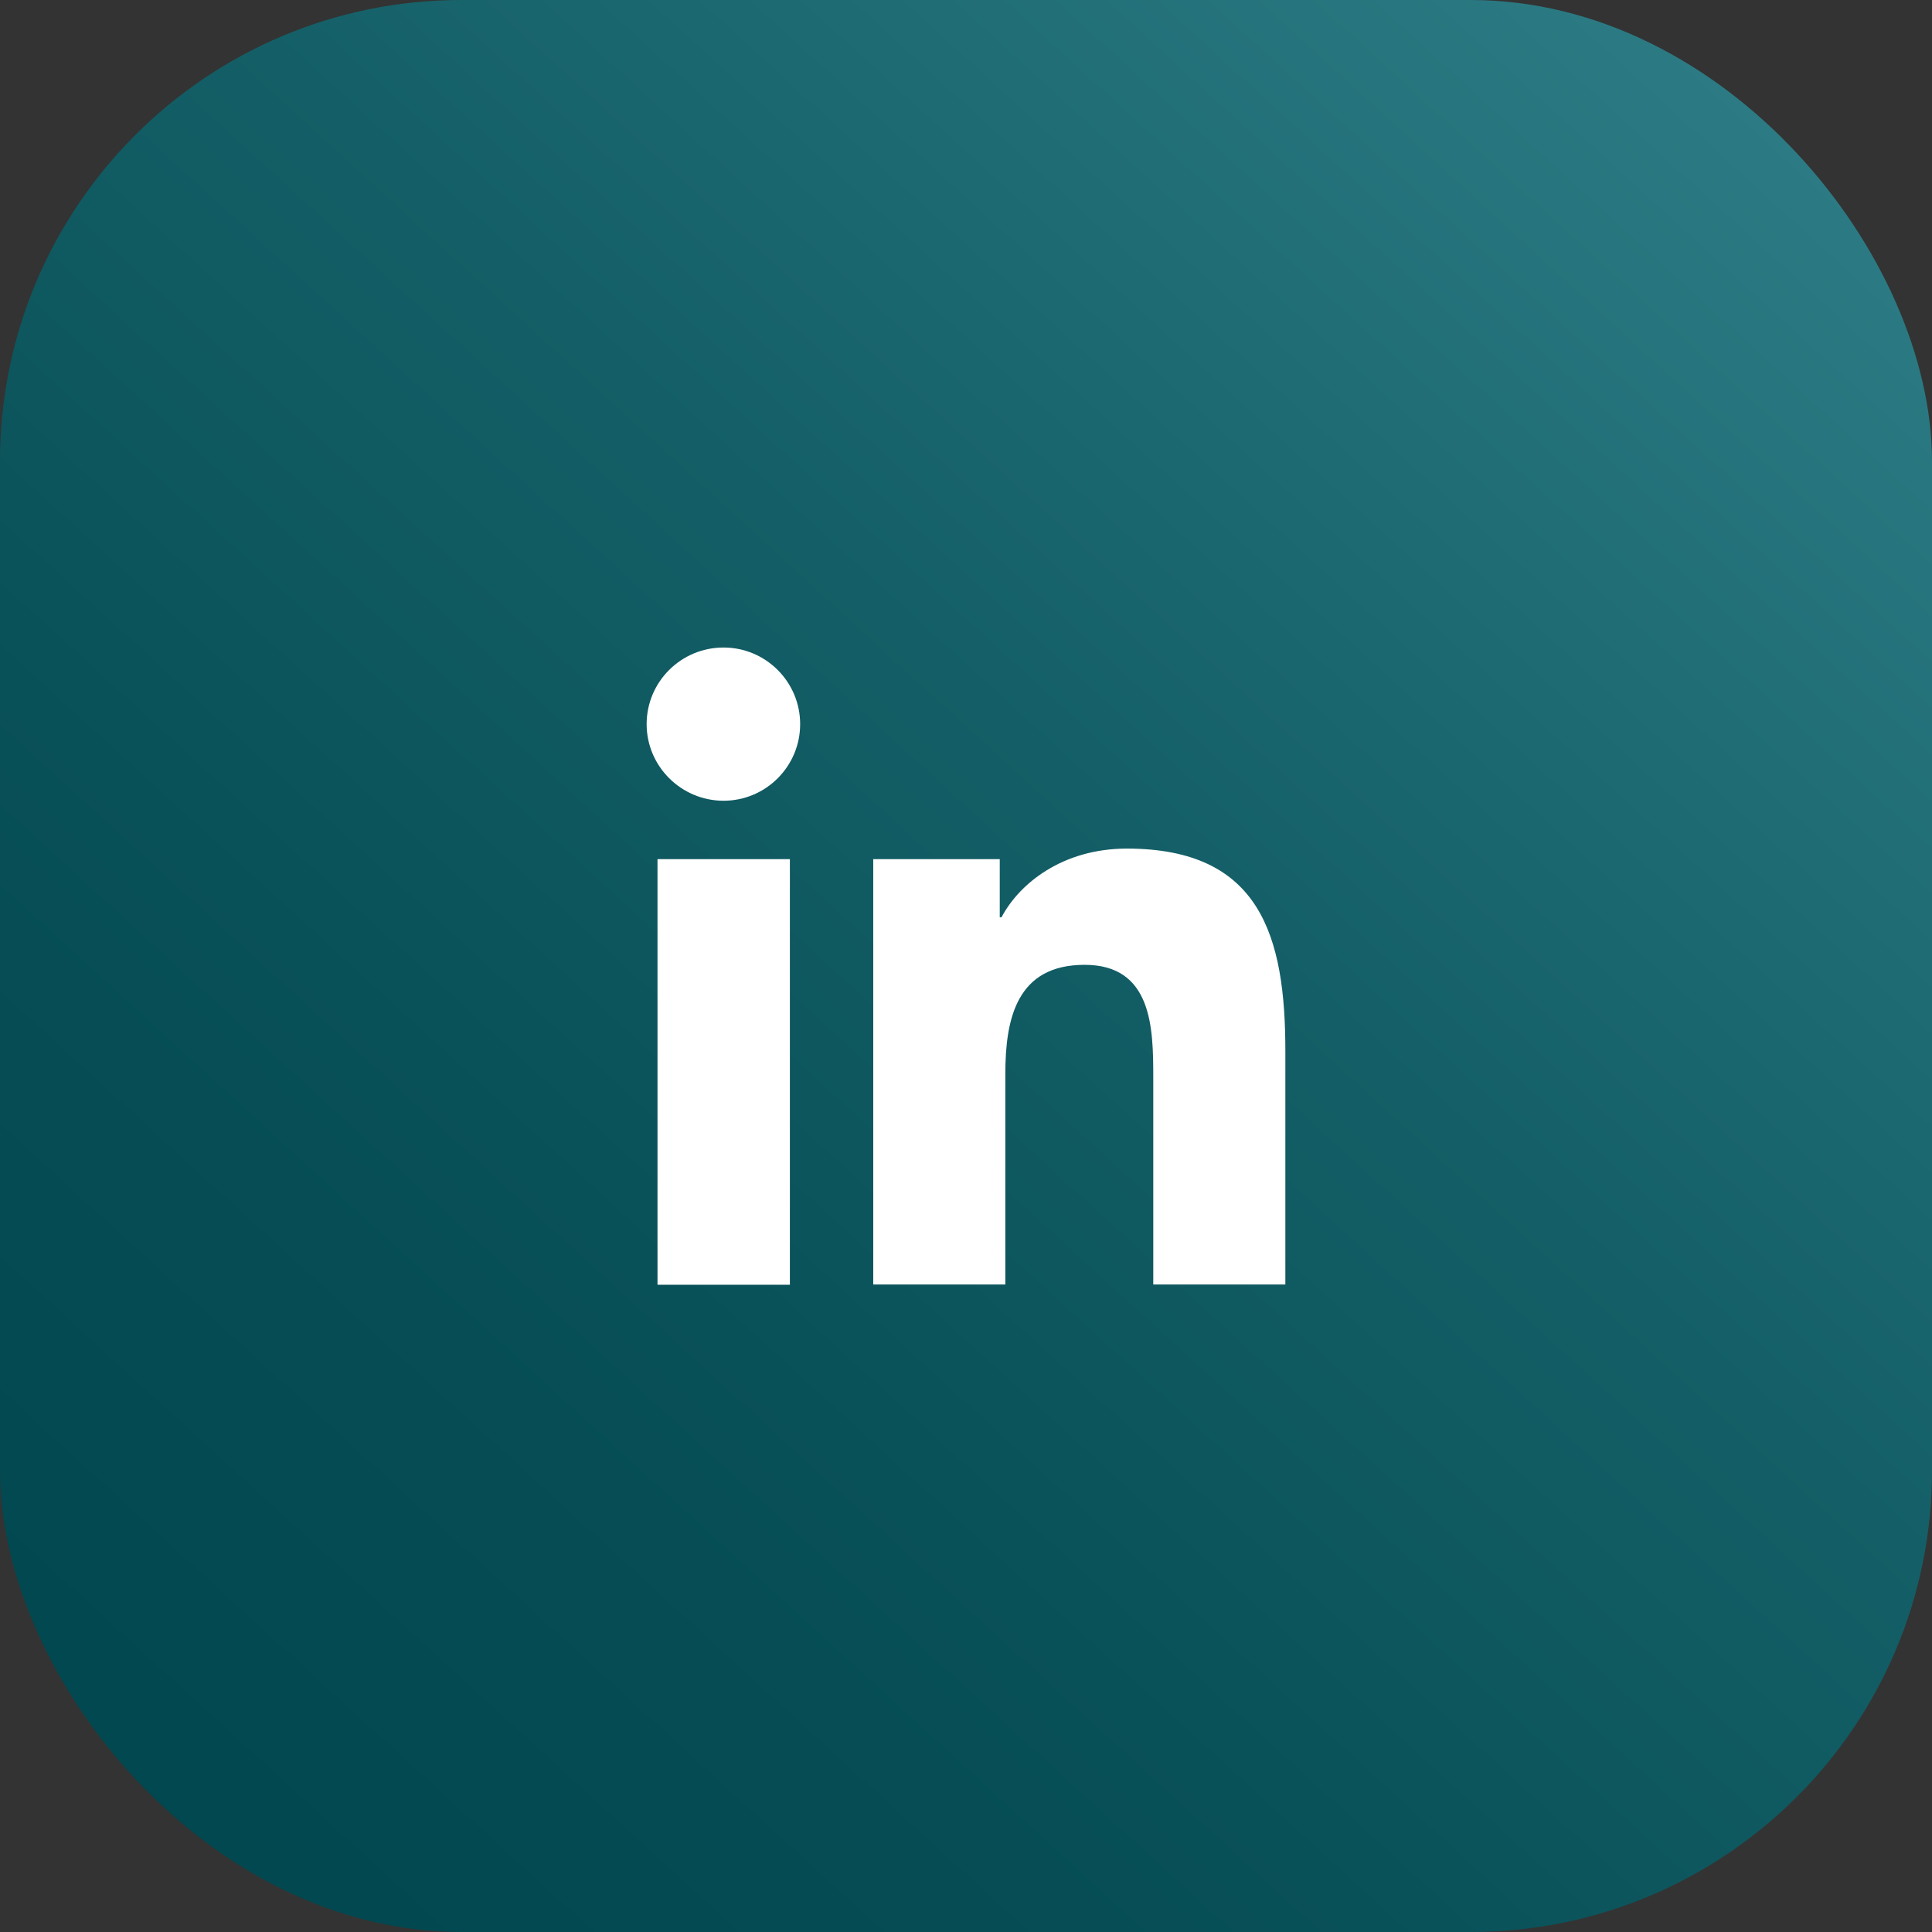
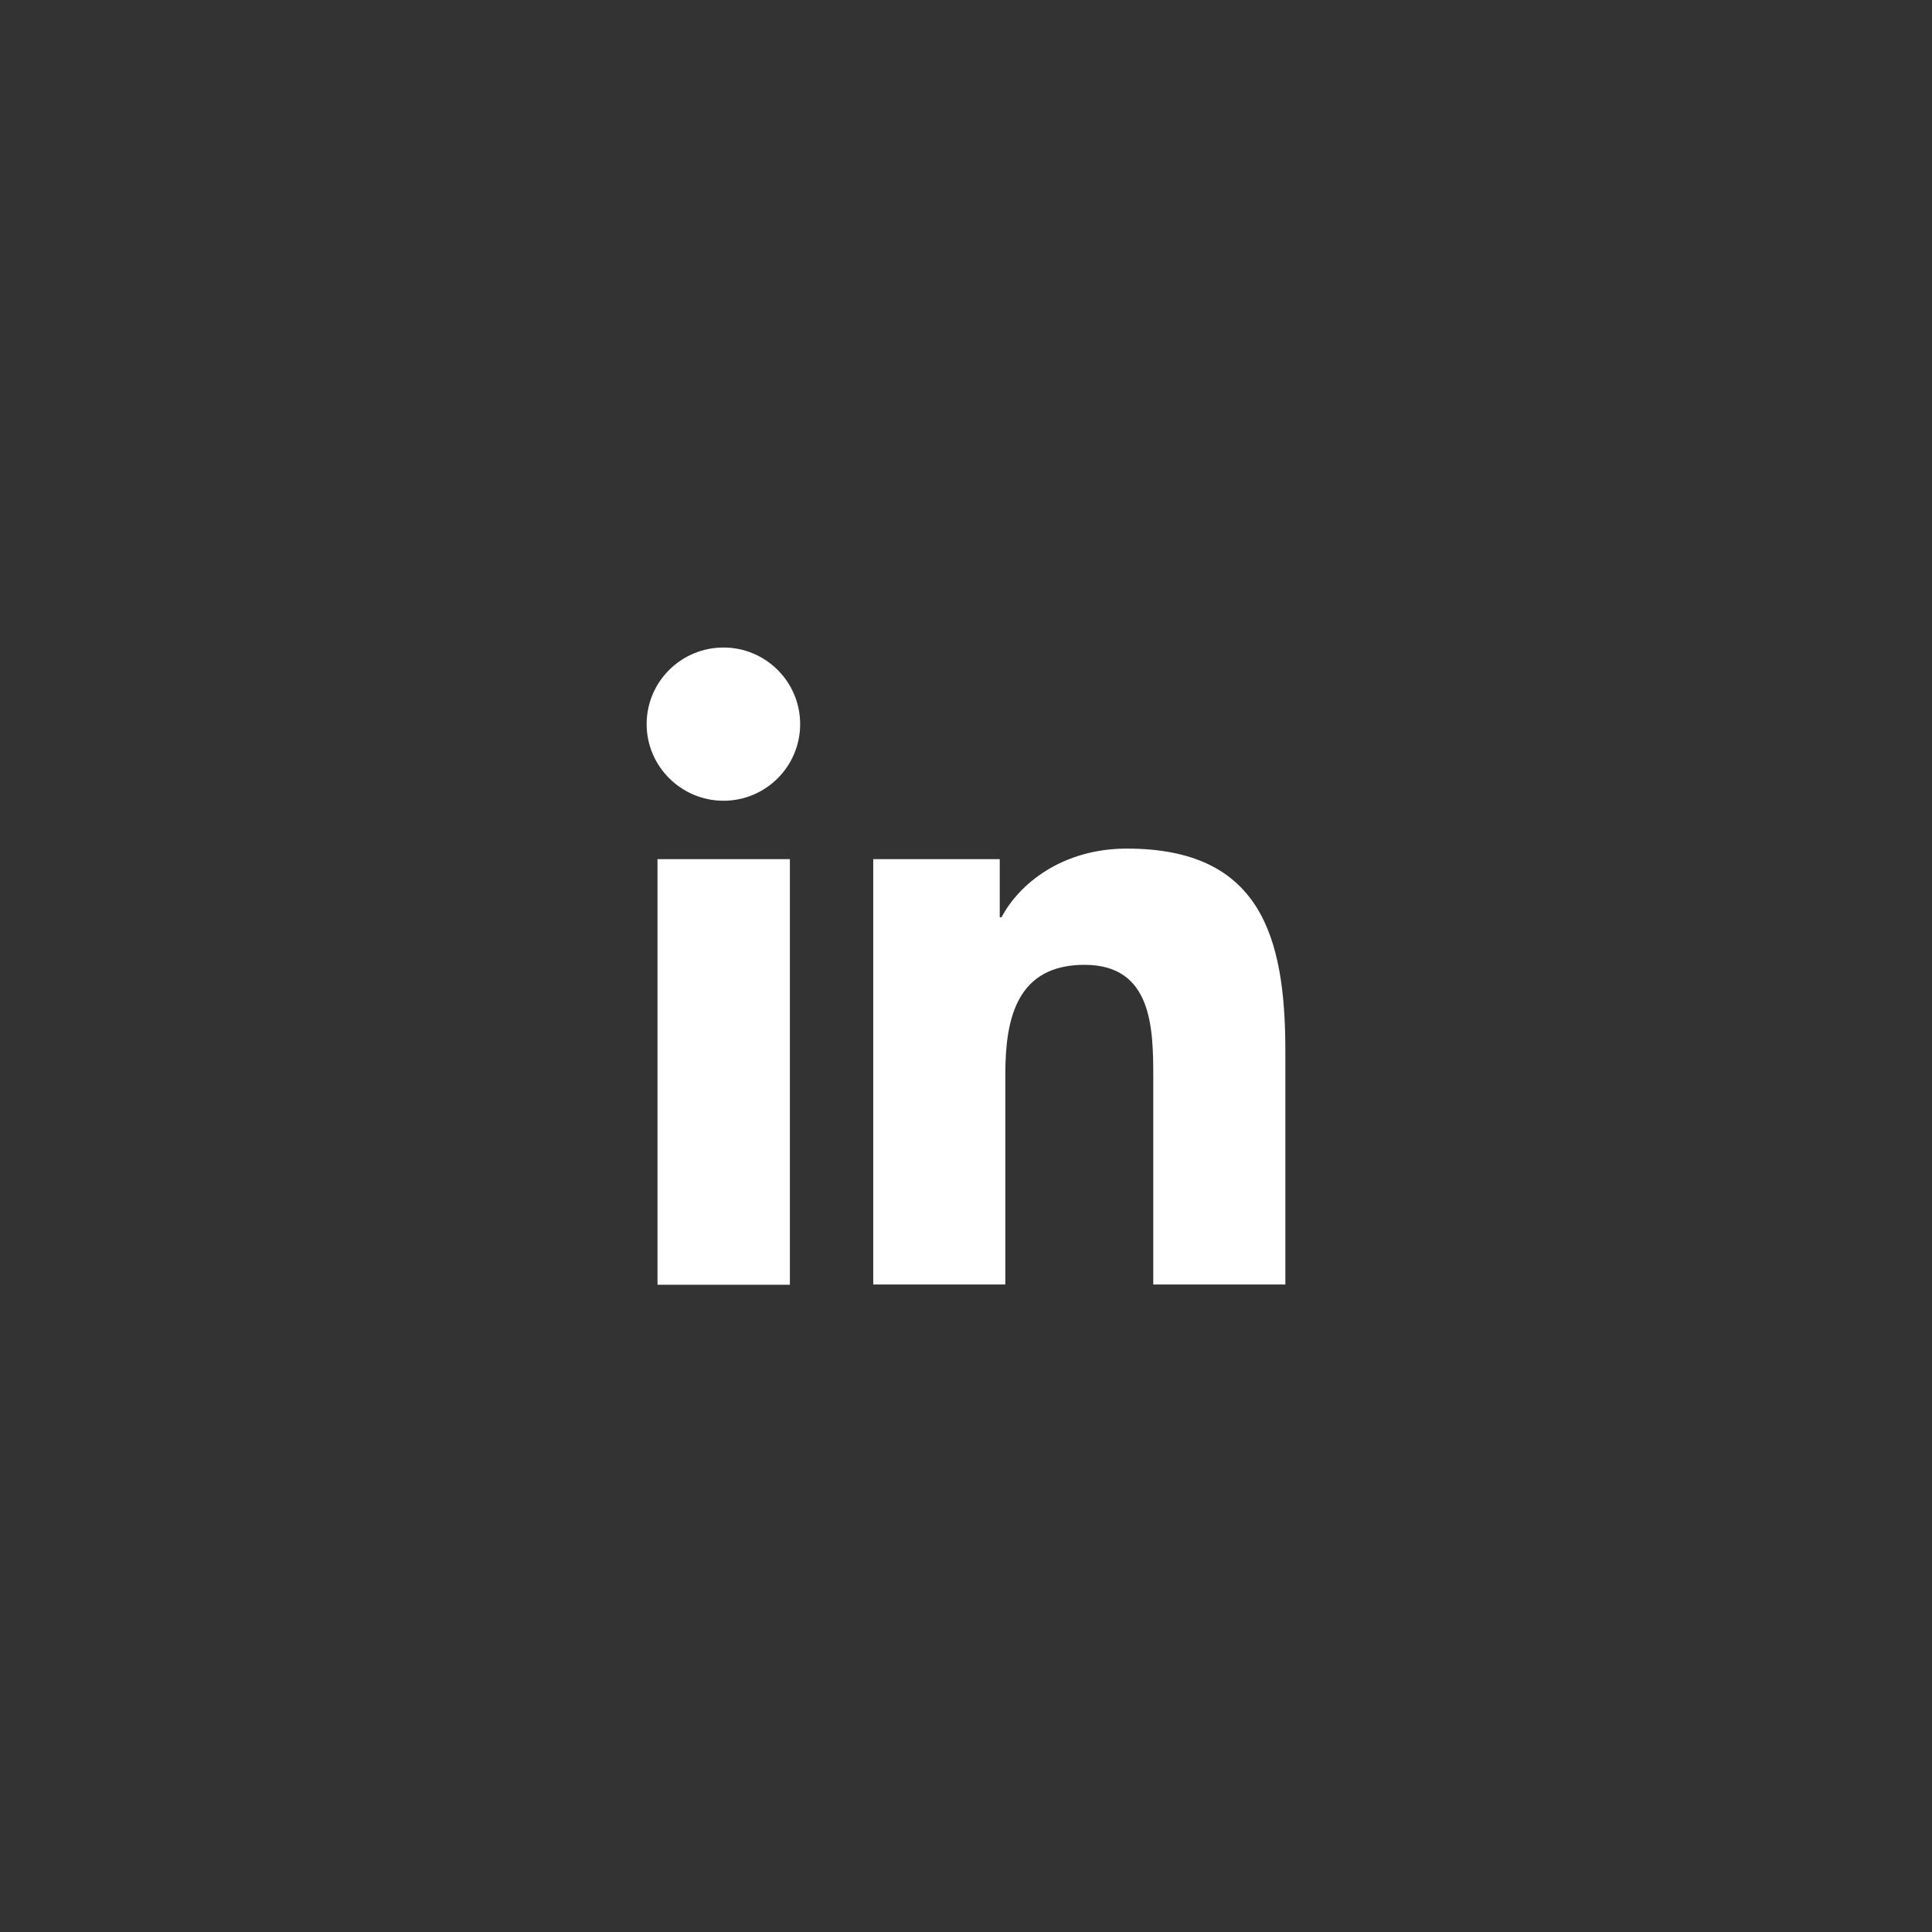
<svg xmlns="http://www.w3.org/2000/svg" id="Layer_2" data-name="Layer 2" viewBox="0 0 65.82 65.82">
  <rect x="0" y="0" width="65.82" height="65.82" fill="#333333" stroke="none" />
  <defs>
    <style>      .cls-1 {        fill: #fff;      }      .cls-2 {        fill: url(#linear-gradient);      }    </style>
    <linearGradient id="linear-gradient" x1="66.5" y1="-3.84" x2="5.14" y2="63.3" gradientUnits="userSpaceOnUse">
      <stop offset="0" stop-color="#35868f" />
      <stop offset=".11" stop-color="#2c7b84" />
      <stop offset=".47" stop-color="#145f67" />
      <stop offset=".78" stop-color="#064d55" />
      <stop offset="1" stop-color="#01474f" />
    </linearGradient>
  </defs>
  <g id="ELEMENTS">
    <g>
-       <rect class="cls-2" width="65.82" height="65.82" rx="15.72" ry="15.72" />
      <g>
-         <path class="cls-1" d="M22.4,29.27h4.51v14.5h-4.51v-14.5ZM24.65,22.06c1.44,0,2.61,1.17,2.61,2.61s-1.17,2.61-2.61,2.61-2.62-1.17-2.62-2.61,1.17-2.61,2.62-2.61" />
+         <path class="cls-1" d="M22.4,29.27h4.51v14.5h-4.51ZM24.65,22.06c1.44,0,2.61,1.17,2.61,2.61s-1.17,2.61-2.61,2.61-2.62-1.17-2.62-2.61,1.17-2.61,2.62-2.61" />
        <path class="cls-1" d="M29.74,29.27h4.32v1.98h.06c.6-1.14,2.07-2.34,4.27-2.34,4.56,0,5.4,3,5.4,6.9v7.95h-4.5v-7.05c0-1.68-.03-3.84-2.34-3.84s-2.7,1.83-2.7,3.72v7.17h-4.5v-14.5Z" />
      </g>
    </g>
  </g>
</svg>